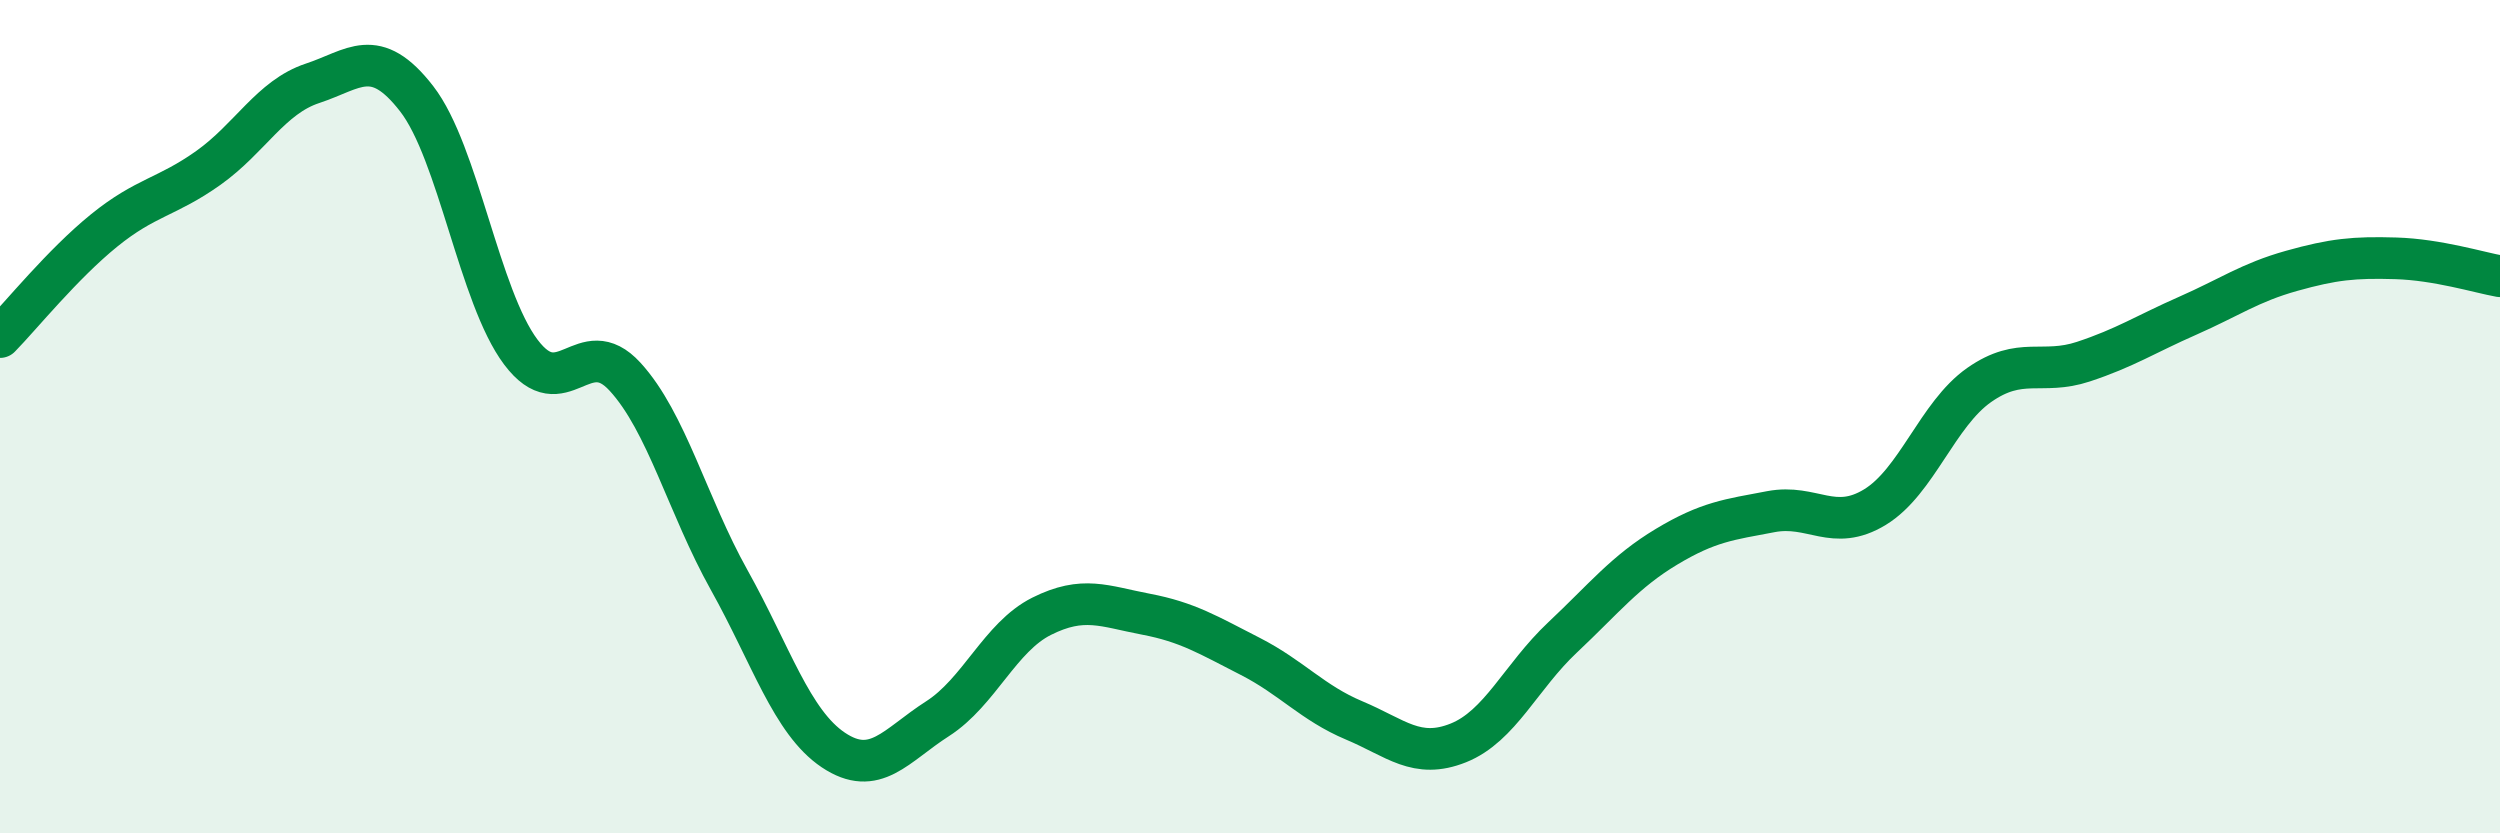
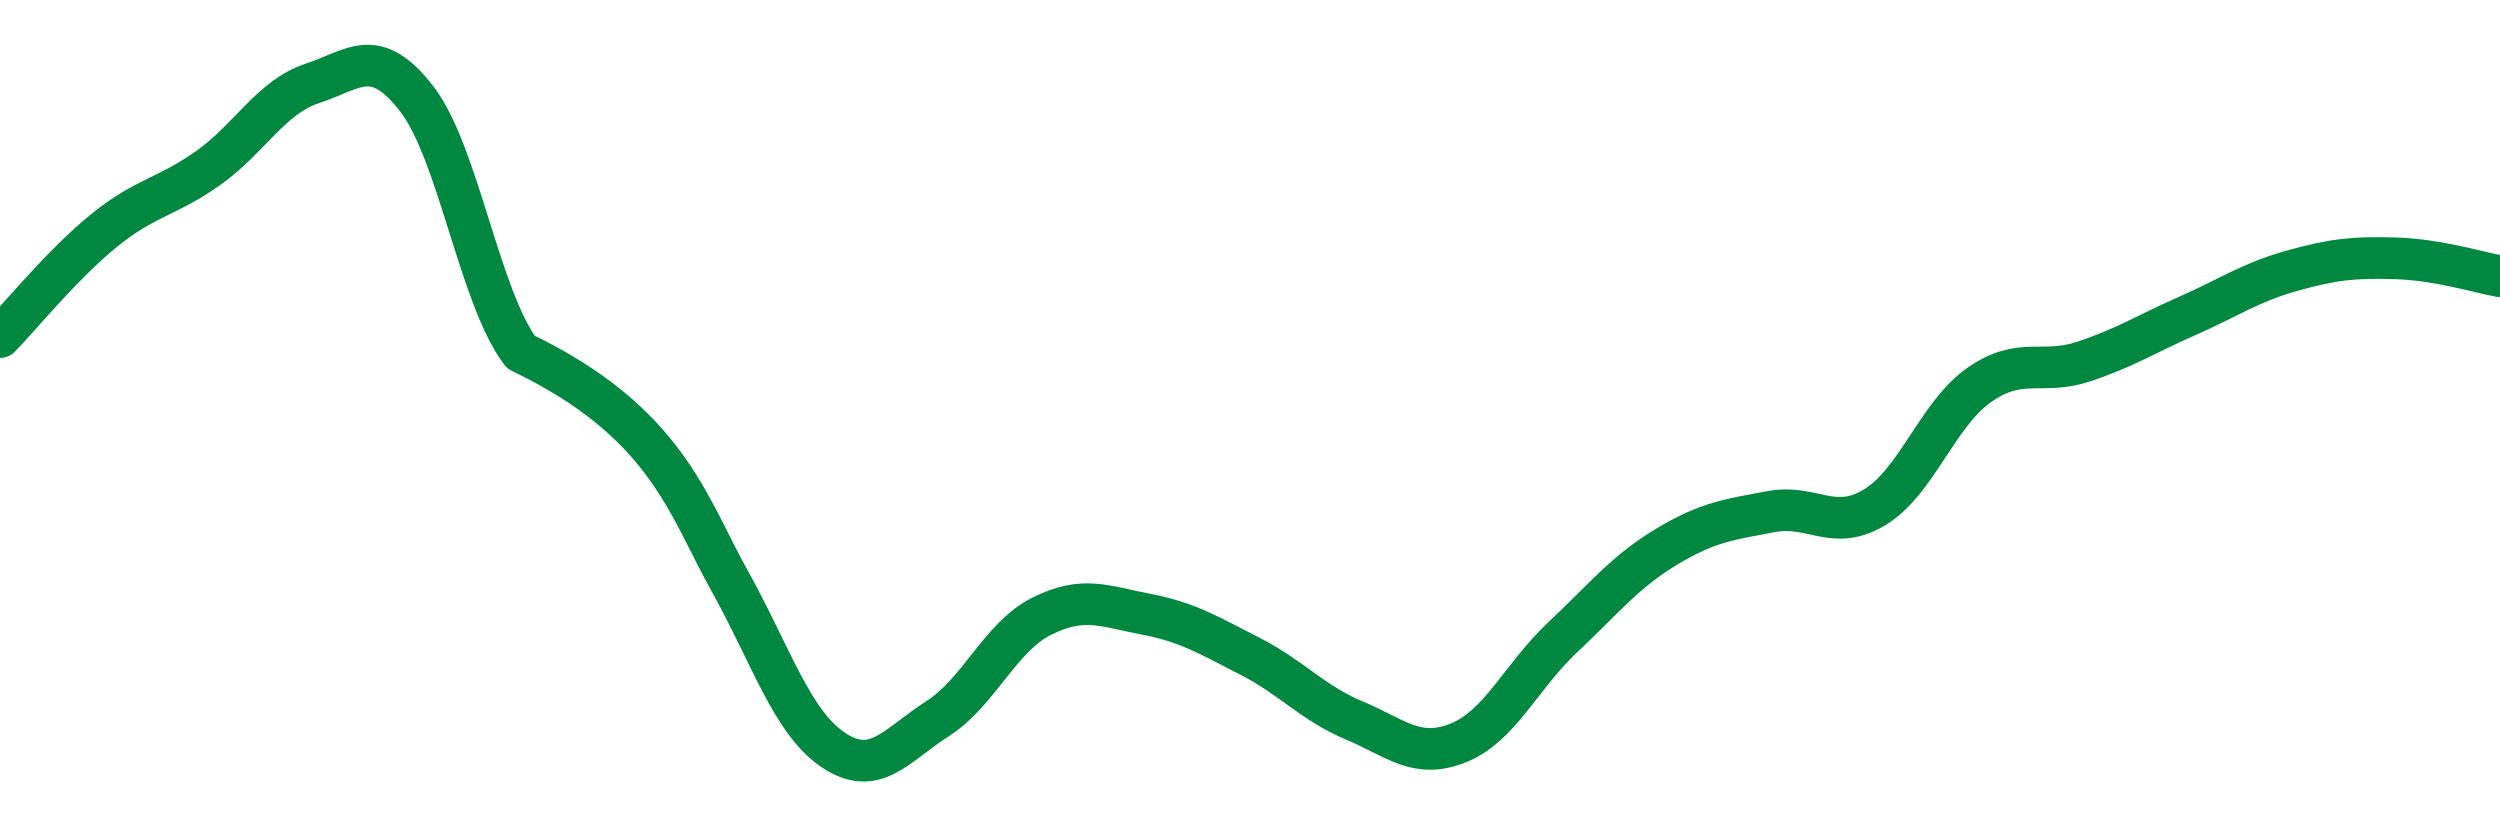
<svg xmlns="http://www.w3.org/2000/svg" width="60" height="20" viewBox="0 0 60 20">
-   <path d="M 0,8.09 C 0.5,7.58 1.5,6.34 2.5,5.53 C 3.5,4.72 4,4.74 5,4.03 C 6,3.32 6.5,2.33 7.5,2 C 8.5,1.67 9,1.08 10,2.37 C 11,3.66 11.5,7.12 12.5,8.45 C 13.5,9.78 14,7.95 15,9.04 C 16,10.13 16.5,12.13 17.5,13.92 C 18.5,15.71 19,17.33 20,18 C 21,18.67 21.5,17.89 22.5,17.25 C 23.5,16.61 24,15.29 25,14.79 C 26,14.29 26.5,14.55 27.5,14.74 C 28.5,14.93 29,15.24 30,15.75 C 31,16.26 31.5,16.87 32.5,17.29 C 33.5,17.71 34,18.23 35,17.83 C 36,17.43 36.5,16.24 37.5,15.3 C 38.5,14.36 39,13.72 40,13.12 C 41,12.52 41.5,12.47 42.5,12.28 C 43.5,12.09 44,12.78 45,12.17 C 46,11.56 46.5,9.94 47.5,9.24 C 48.5,8.54 49,9.01 50,8.68 C 51,8.35 51.5,8.02 52.5,7.58 C 53.5,7.14 54,6.78 55,6.5 C 56,6.22 56.5,6.17 57.5,6.2 C 58.5,6.23 59.5,6.54 60,6.63L60 20L0 20Z" fill="#008740" opacity="0.1" stroke-linecap="round" stroke-linejoin="round" />
-   <path d="M 0,8.09 C 0.5,7.58 1.5,6.34 2.5,5.53 C 3.5,4.72 4,4.74 5,4.03 C 6,3.32 6.5,2.33 7.5,2 C 8.5,1.67 9,1.08 10,2.37 C 11,3.66 11.5,7.12 12.5,8.45 C 13.5,9.78 14,7.95 15,9.04 C 16,10.13 16.5,12.13 17.5,13.92 C 18.5,15.71 19,17.33 20,18 C 21,18.67 21.5,17.89 22.5,17.25 C 23.5,16.61 24,15.29 25,14.79 C 26,14.29 26.5,14.55 27.5,14.74 C 28.5,14.93 29,15.24 30,15.75 C 31,16.26 31.5,16.87 32.5,17.29 C 33.5,17.71 34,18.23 35,17.83 C 36,17.43 36.5,16.24 37.5,15.3 C 38.5,14.36 39,13.72 40,13.12 C 41,12.52 41.5,12.47 42.5,12.28 C 43.5,12.09 44,12.78 45,12.17 C 46,11.56 46.5,9.94 47.5,9.24 C 48.5,8.54 49,9.01 50,8.68 C 51,8.35 51.5,8.02 52.5,7.58 C 53.5,7.14 54,6.78 55,6.5 C 56,6.22 56.5,6.17 57.5,6.2 C 58.5,6.23 59.5,6.54 60,6.63" stroke="#008740" stroke-width="1" fill="none" stroke-linecap="round" stroke-linejoin="round" />
+   <path d="M 0,8.09 C 0.5,7.58 1.5,6.34 2.5,5.53 C 3.5,4.72 4,4.74 5,4.03 C 6,3.32 6.5,2.33 7.5,2 C 8.5,1.67 9,1.08 10,2.37 C 11,3.66 11.5,7.12 12.5,8.45 C 16,10.13 16.5,12.13 17.5,13.92 C 18.5,15.71 19,17.33 20,18 C 21,18.67 21.5,17.89 22.5,17.25 C 23.5,16.61 24,15.29 25,14.79 C 26,14.29 26.5,14.55 27.5,14.74 C 28.5,14.93 29,15.24 30,15.75 C 31,16.26 31.5,16.87 32.5,17.29 C 33.5,17.71 34,18.23 35,17.83 C 36,17.43 36.5,16.24 37.5,15.3 C 38.5,14.36 39,13.72 40,13.12 C 41,12.52 41.5,12.47 42.5,12.28 C 43.5,12.09 44,12.78 45,12.17 C 46,11.56 46.5,9.94 47.5,9.24 C 48.5,8.54 49,9.01 50,8.68 C 51,8.35 51.5,8.02 52.5,7.58 C 53.5,7.14 54,6.78 55,6.5 C 56,6.22 56.5,6.17 57.5,6.2 C 58.5,6.23 59.5,6.54 60,6.63" stroke="#008740" stroke-width="1" fill="none" stroke-linecap="round" stroke-linejoin="round" />
</svg>